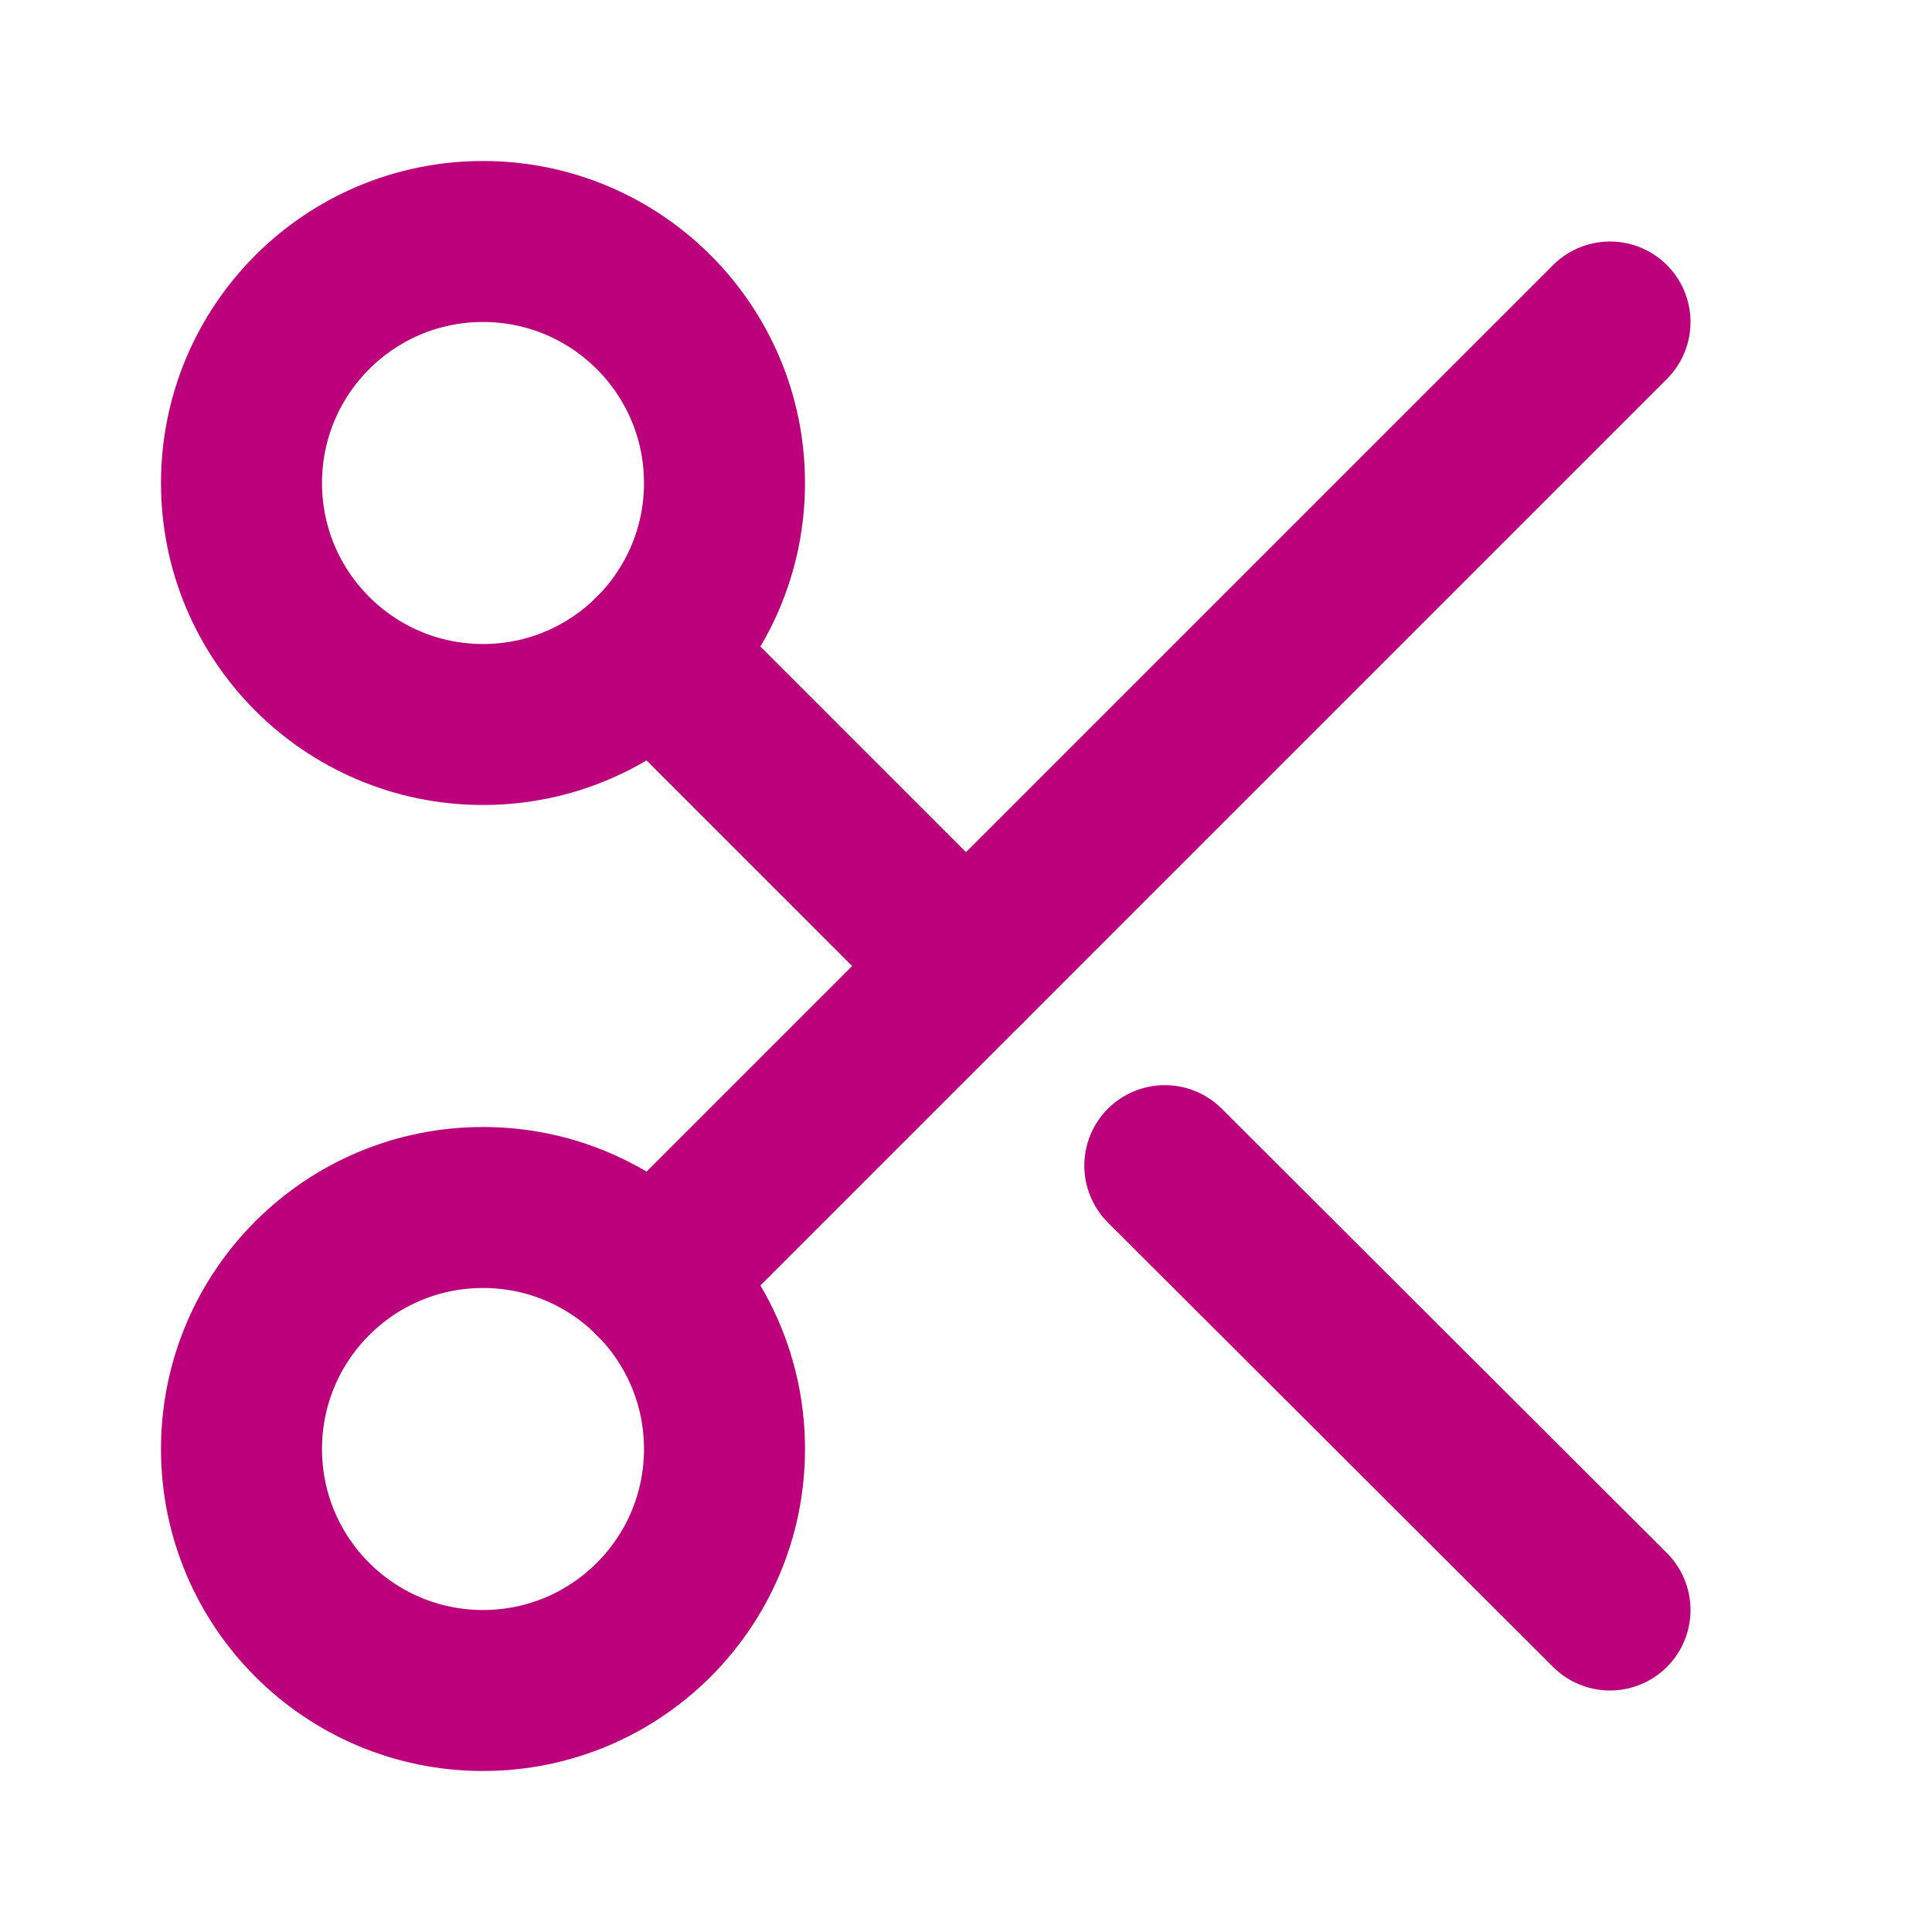
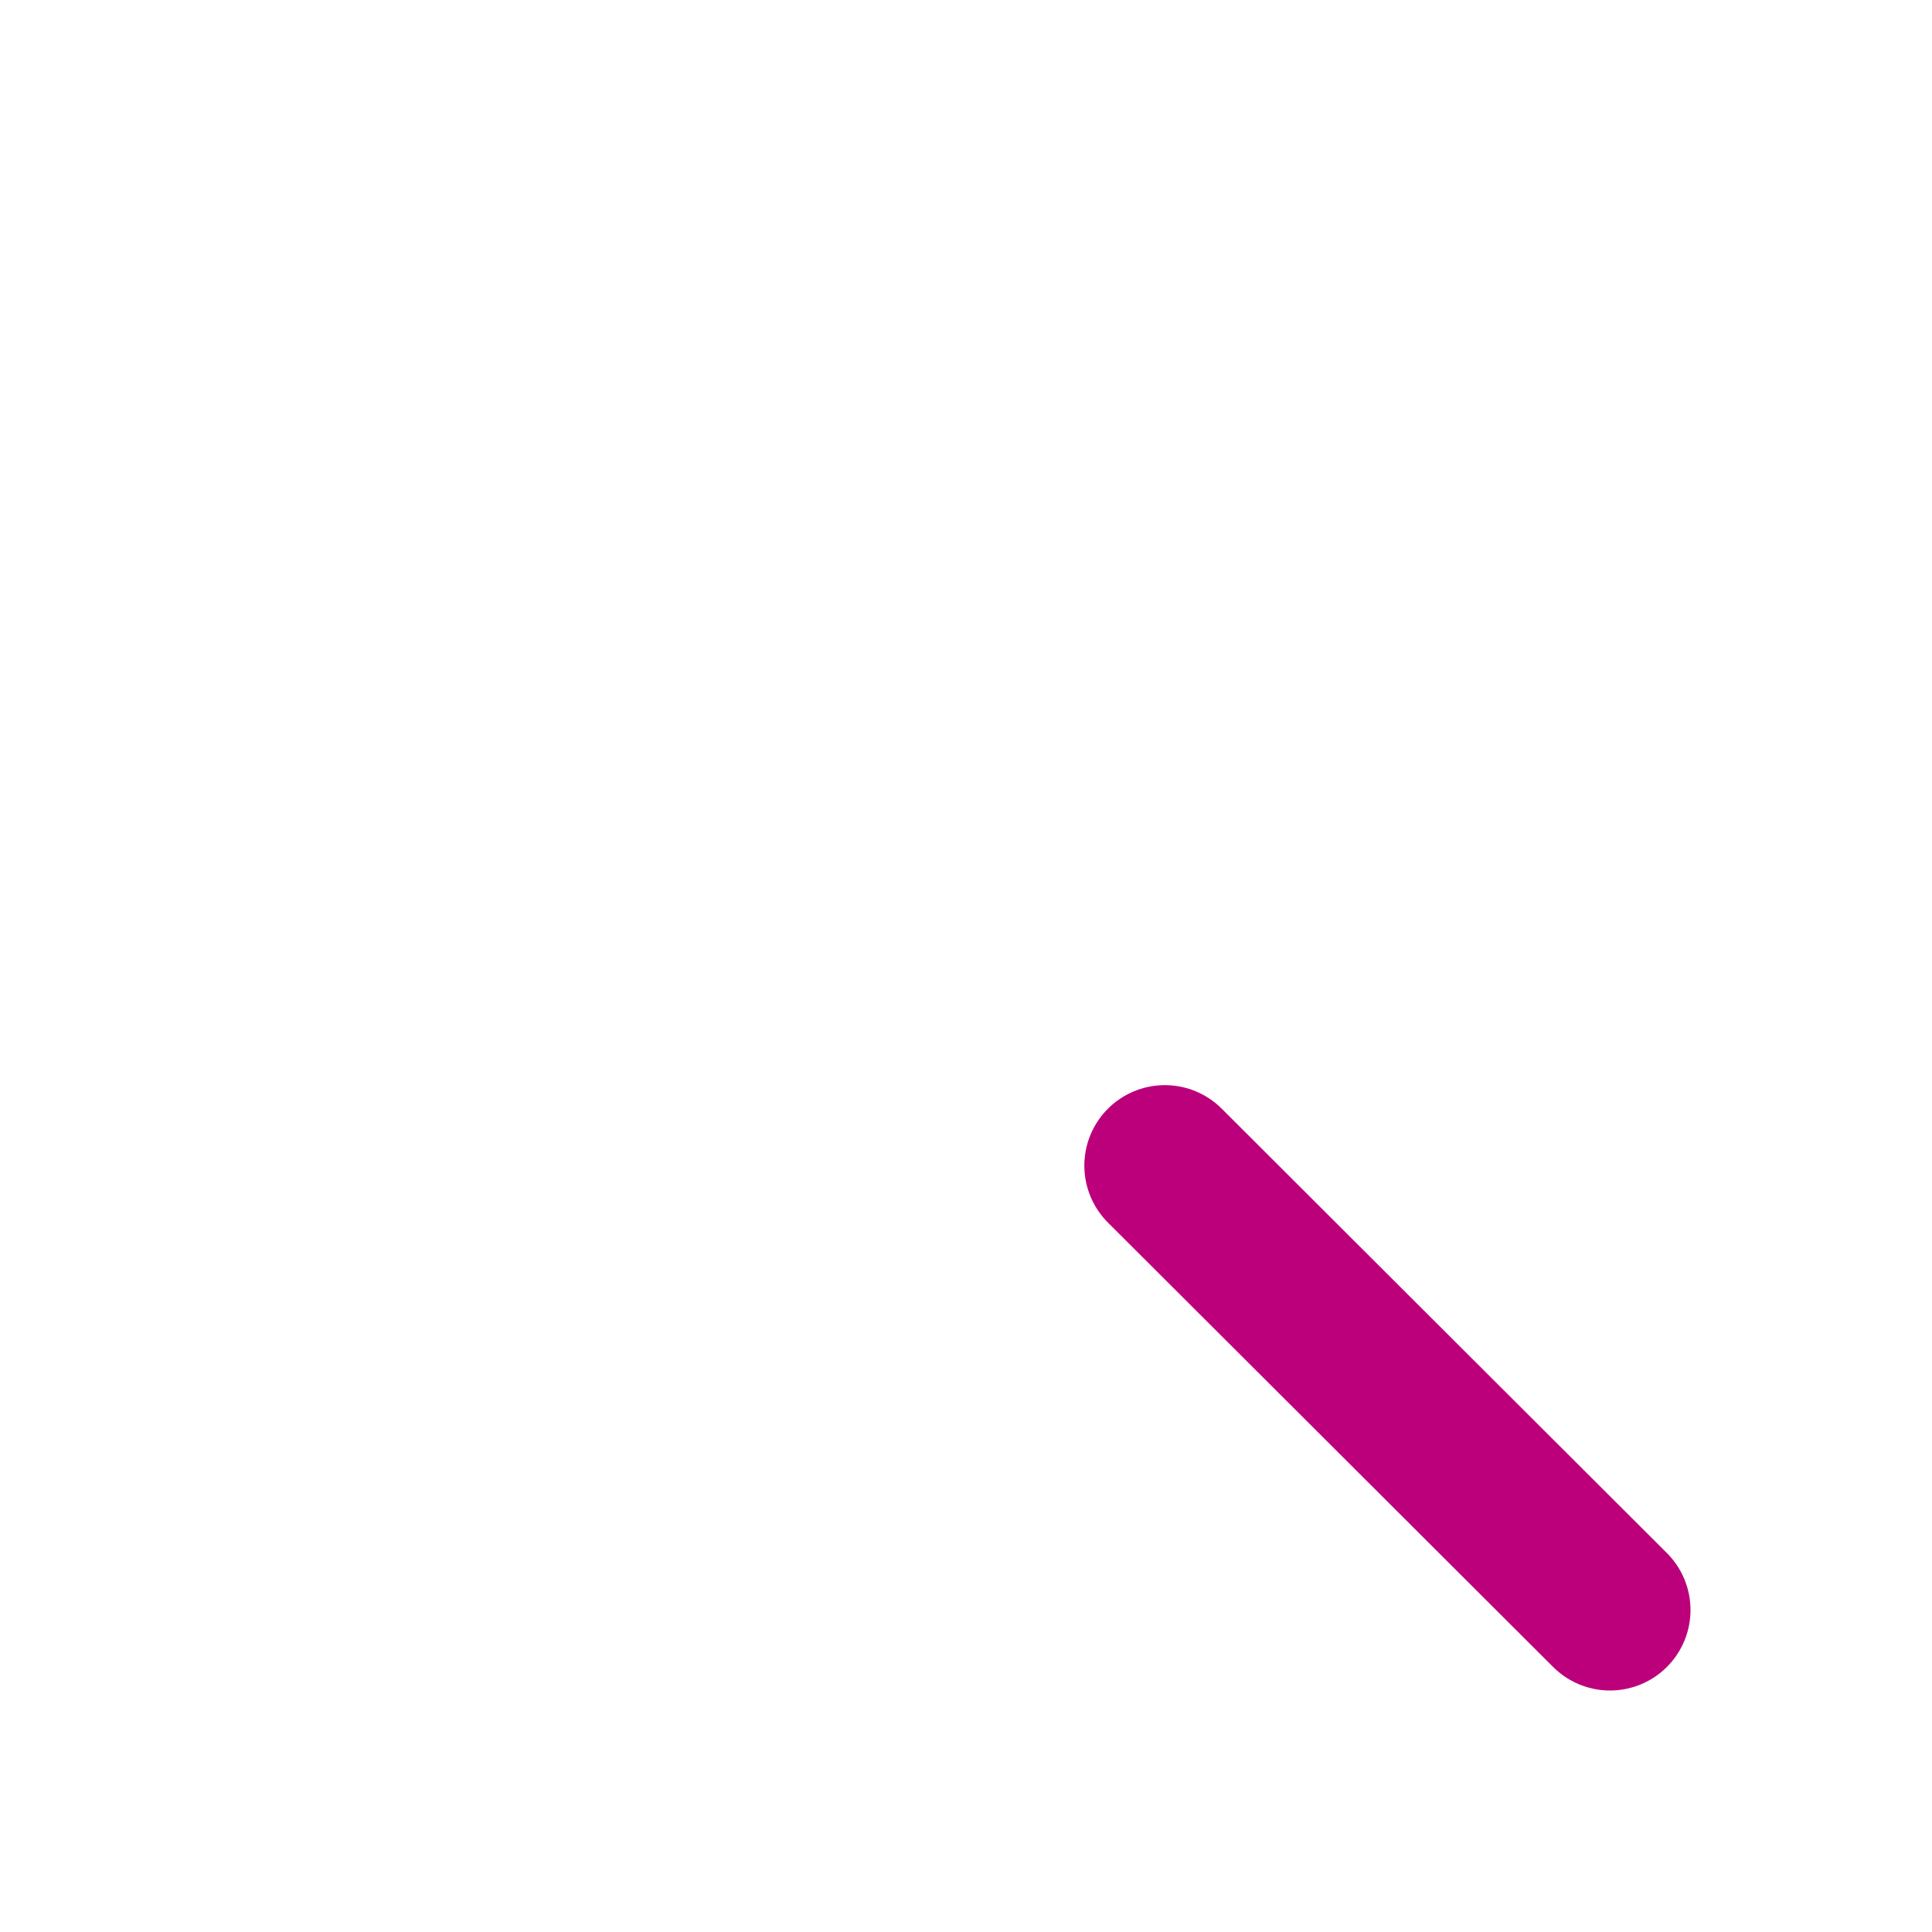
<svg xmlns="http://www.w3.org/2000/svg" width="24" height="24" viewBox="0 0 24 24">
-   <circle cx="6" cy="6" r="3" fill="none" stroke="#bc007c" stroke-linecap="round" stroke-linejoin="round" stroke-width="2" />
-   <circle cx="6" cy="18" r="3" fill="none" stroke="#bc007c" stroke-linecap="round" stroke-linejoin="round" stroke-width="2" />
-   <line x1="20" y1="4" x2="8.12" y2="15.88" fill="none" stroke="#bc007c" stroke-linecap="round" stroke-linejoin="round" stroke-width="2" />
  <line x1="14.47" y1="14.48" x2="20" y2="20" fill="none" stroke="#bc007c" stroke-linecap="round" stroke-linejoin="round" stroke-width="2" />
-   <line x1="8.12" y1="8.12" x2="12" y2="12" fill="none" stroke="#bc007c" stroke-linecap="round" stroke-linejoin="round" stroke-width="2" />
</svg>